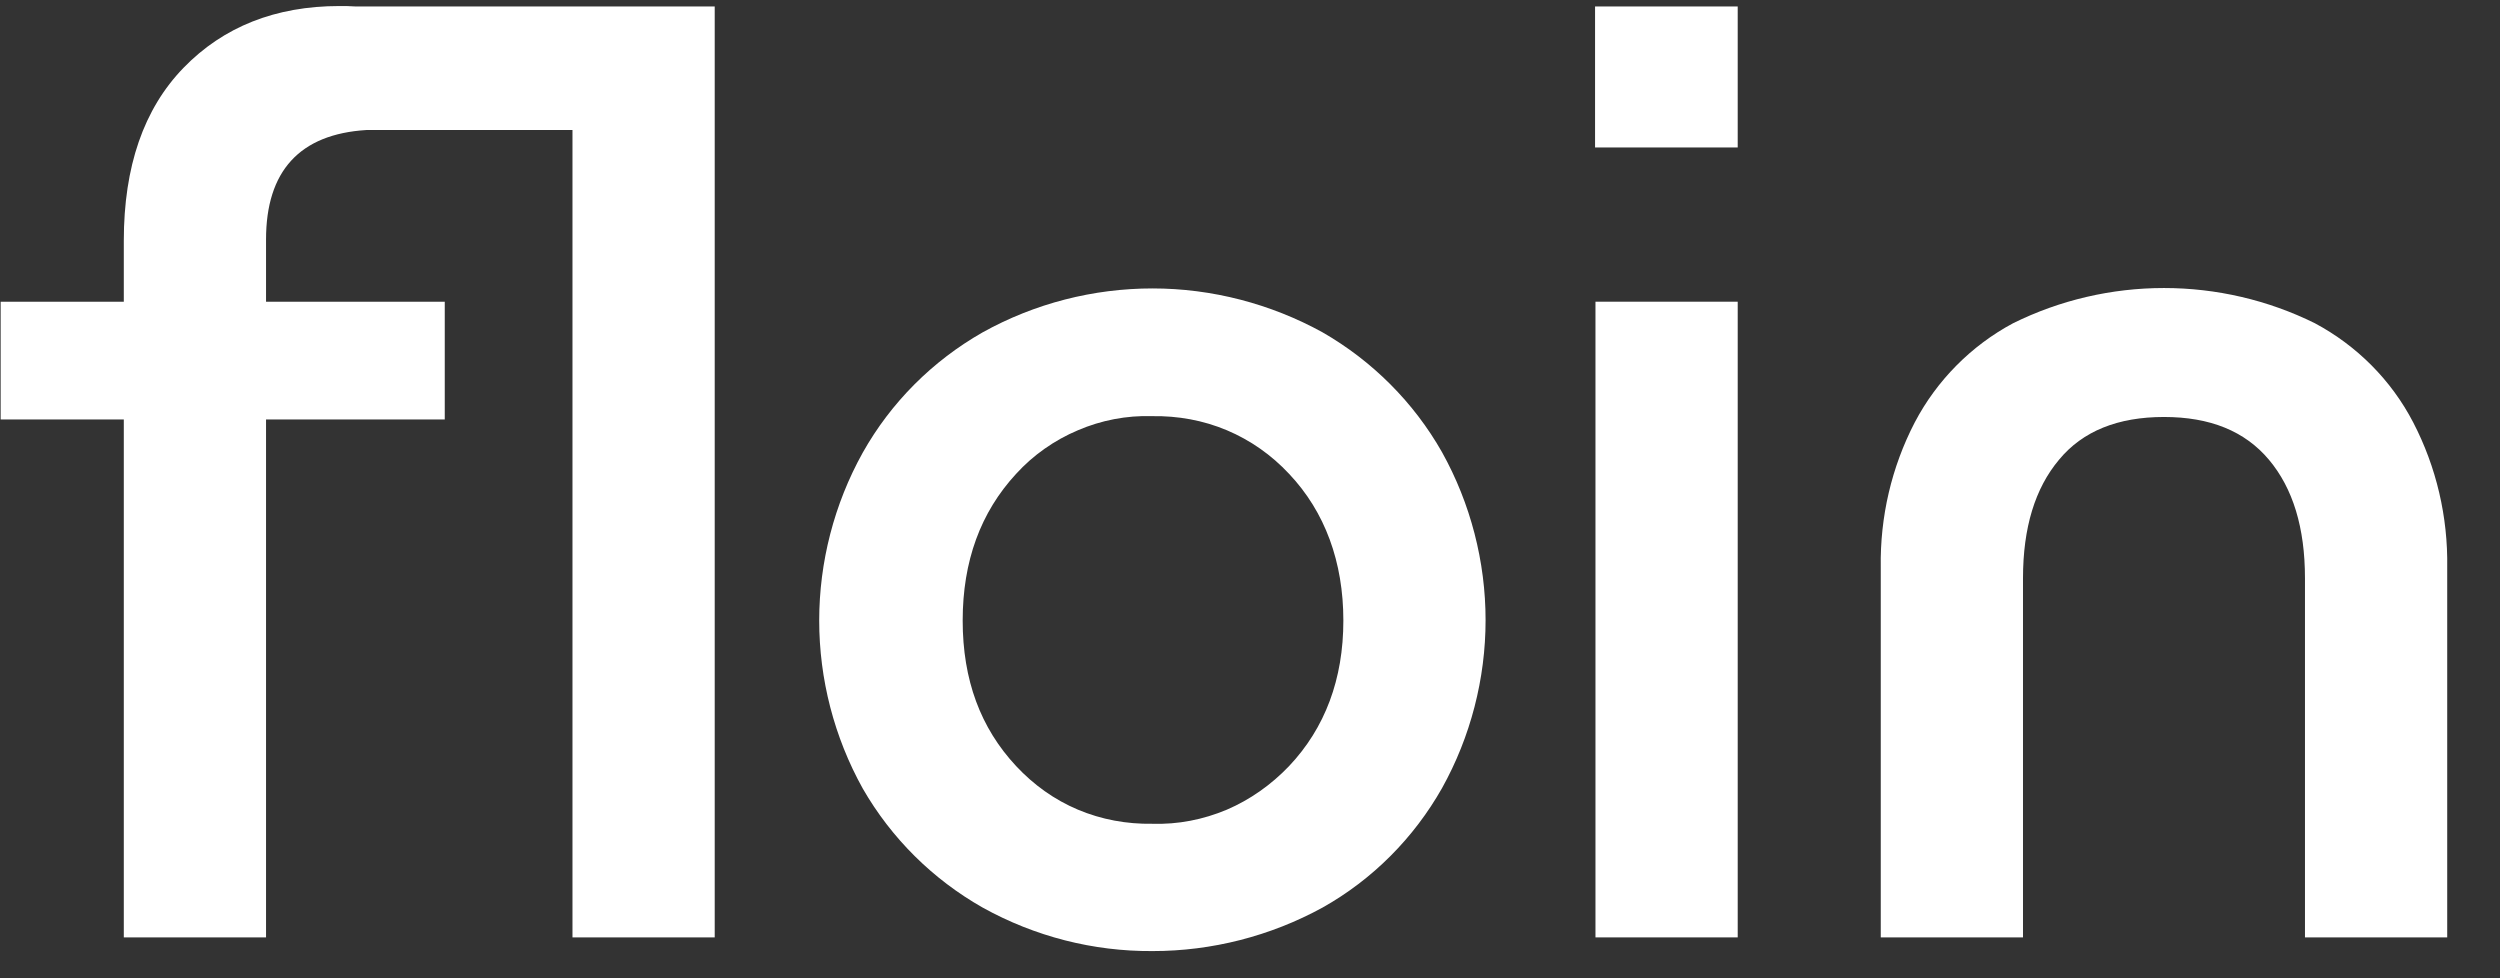
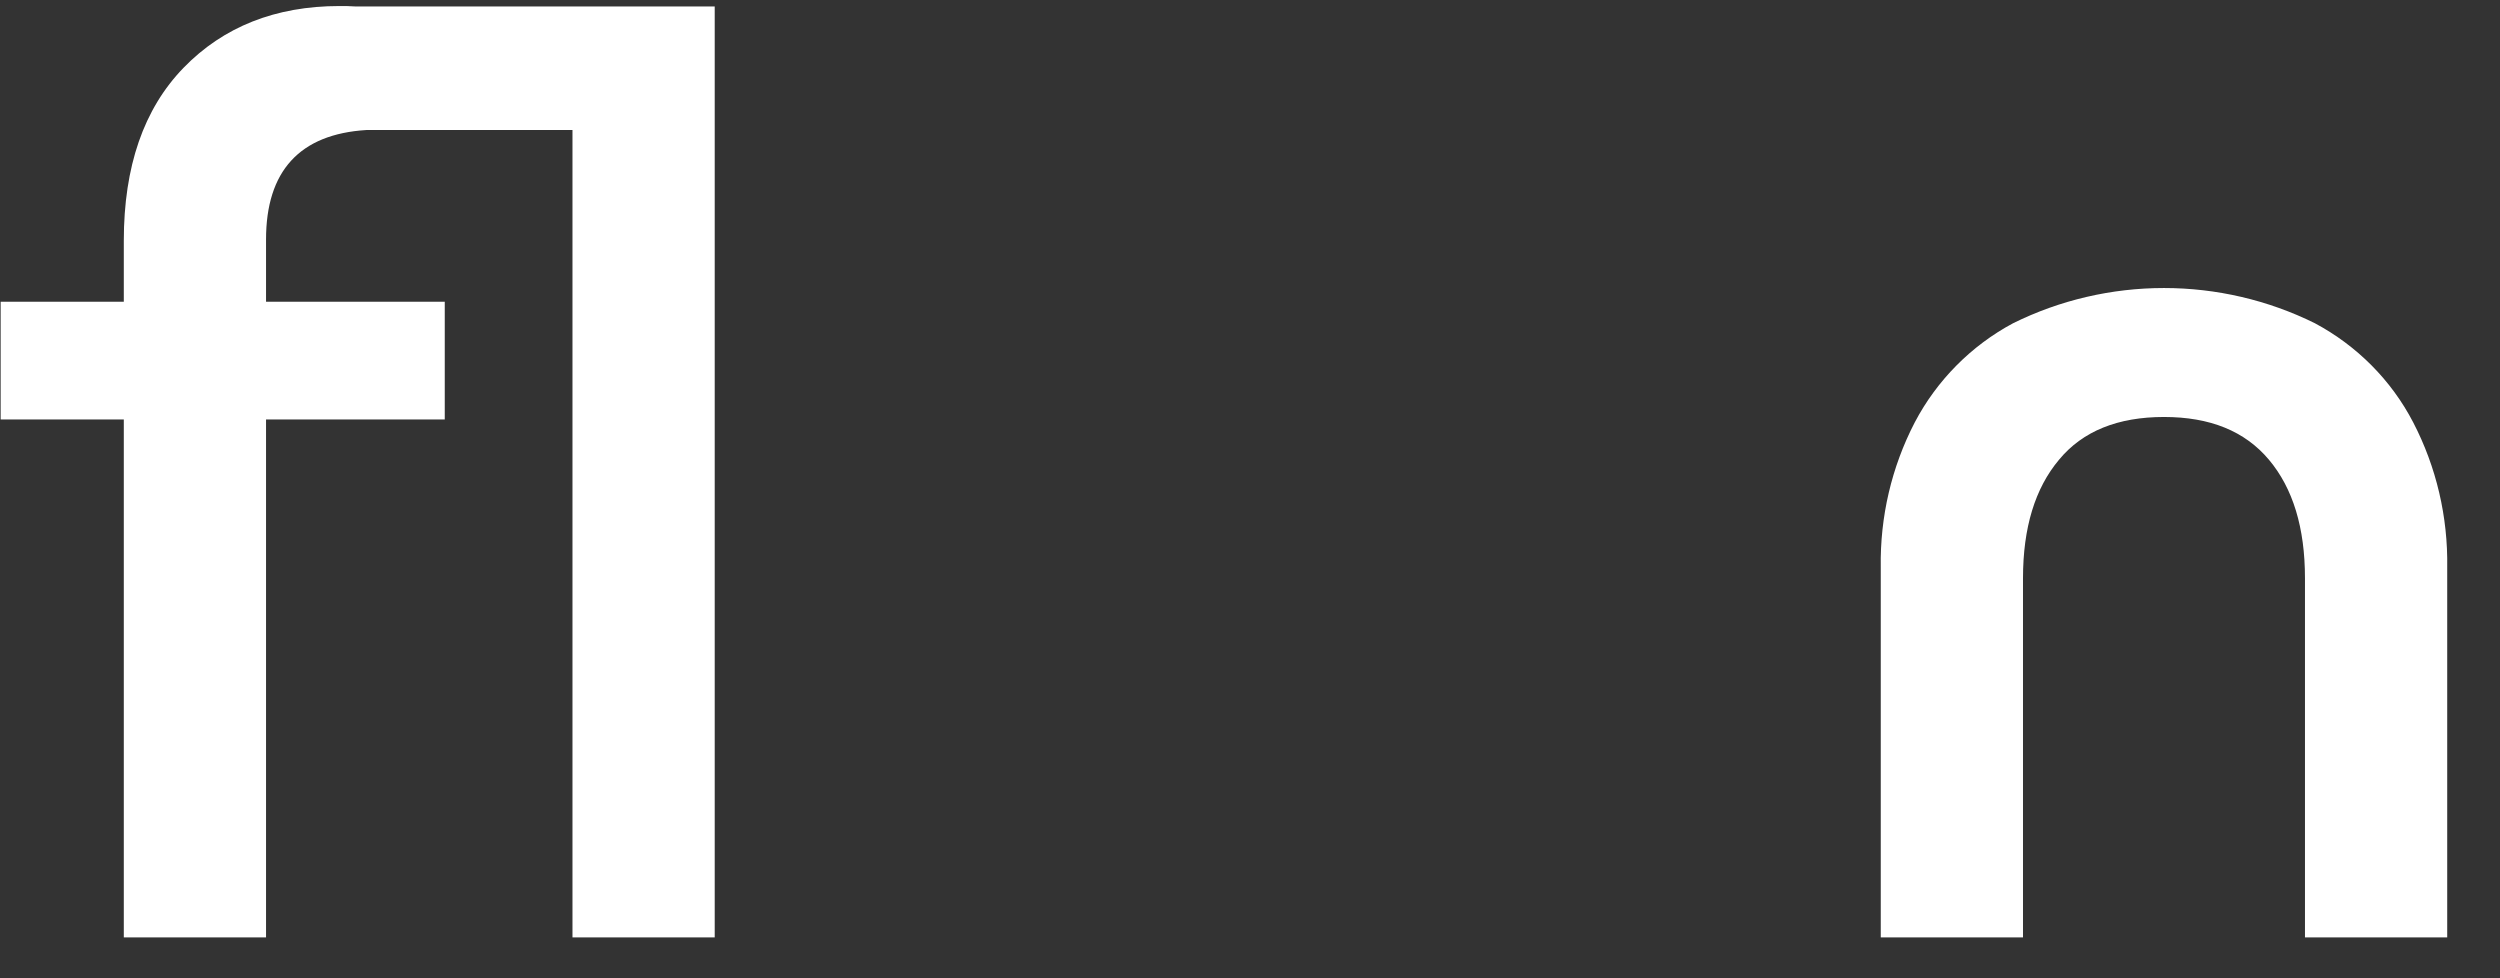
<svg xmlns="http://www.w3.org/2000/svg" width="207" height="81" viewBox="0 0 207 81" fill="none">
  <rect x="0" y="0" width="207" height="81" fill="#333333" stroke="none" />
  <g clip-path="url(#clip0_1386_724)">
-     <path d="M81.358 75.144C77.238 72.809 73.805 69.41 71.436 65.29C69.067 61.032 67.83 56.225 67.83 51.384C67.83 46.543 69.067 41.736 71.436 37.478C73.77 33.324 77.204 29.89 81.358 27.521C85.684 25.118 90.526 23.882 95.436 23.882C100.345 23.882 105.221 25.152 109.513 27.521C113.633 29.89 117.066 33.324 119.401 37.444C121.77 41.702 123.006 46.509 123.006 51.35C123.006 56.191 121.77 60.998 119.401 65.255C117.066 69.376 113.667 72.809 109.513 75.144C105.187 77.513 100.345 78.749 95.436 78.749C90.526 78.783 85.684 77.547 81.358 75.144ZM106.732 63.436C109.719 60.277 111.23 56.225 111.23 51.384C111.23 46.543 109.719 42.388 106.732 39.23C105.29 37.684 103.539 36.449 101.582 35.624C99.624 34.8 97.53 34.423 95.401 34.457C93.272 34.388 91.178 34.8 89.255 35.624C87.298 36.449 85.547 37.684 84.139 39.23C81.187 42.423 79.71 46.474 79.71 51.384C79.71 56.294 81.187 60.277 84.139 63.436C85.582 64.981 87.298 66.217 89.255 67.041C91.212 67.865 93.307 68.243 95.401 68.208C97.53 68.277 99.624 67.865 101.582 67.041C103.504 66.217 105.255 64.981 106.732 63.436Z" fill="white" />
-     <path d="M132.105 77.616H143.882V24.981H132.105V77.616Z" fill="white" />
    <path d="M155.727 46.989C155.659 42.8 156.62 38.68 158.543 34.972C160.363 31.504 163.212 28.62 166.68 26.766C170.56 24.843 174.852 23.848 179.178 23.848C183.504 23.848 187.796 24.843 191.676 26.766C195.144 28.62 197.994 31.47 199.813 34.972C201.736 38.68 202.697 42.8 202.629 46.989V77.616H190.852V47.882C190.852 43.693 189.856 40.431 187.865 38.062C185.873 35.693 182.989 34.526 179.178 34.526C175.367 34.526 172.448 35.693 170.491 38.062C168.5 40.431 167.504 43.693 167.504 47.882V77.616H155.727V46.989Z" fill="white" />
    <path d="M29.41 0.534C28.963 0.5 28.551 0.5 28.105 0.5C22.817 0.5 18.491 2.217 15.195 5.616C11.899 9.015 10.251 13.788 10.251 19.933V24.981H0.054V34.732H10.251V77.616H22.028V34.732H36.826V24.981H22.028V19.831C22.028 14.165 24.809 11.109 30.337 10.766H47.401V77.616H59.178V10.766V1.221V0.534H29.41Z" fill="white" />
-     <path d="M132.071 12.208H143.882V0.534H132.071V12.208Z" fill="white" />
  </g>
  <defs>
    <clipPath id="clip0_1386_724">
      <rect width="206.009" height="80" fill="white" transform="translate(0.054 0.5)" />
    </clipPath>
  </defs>
</svg>